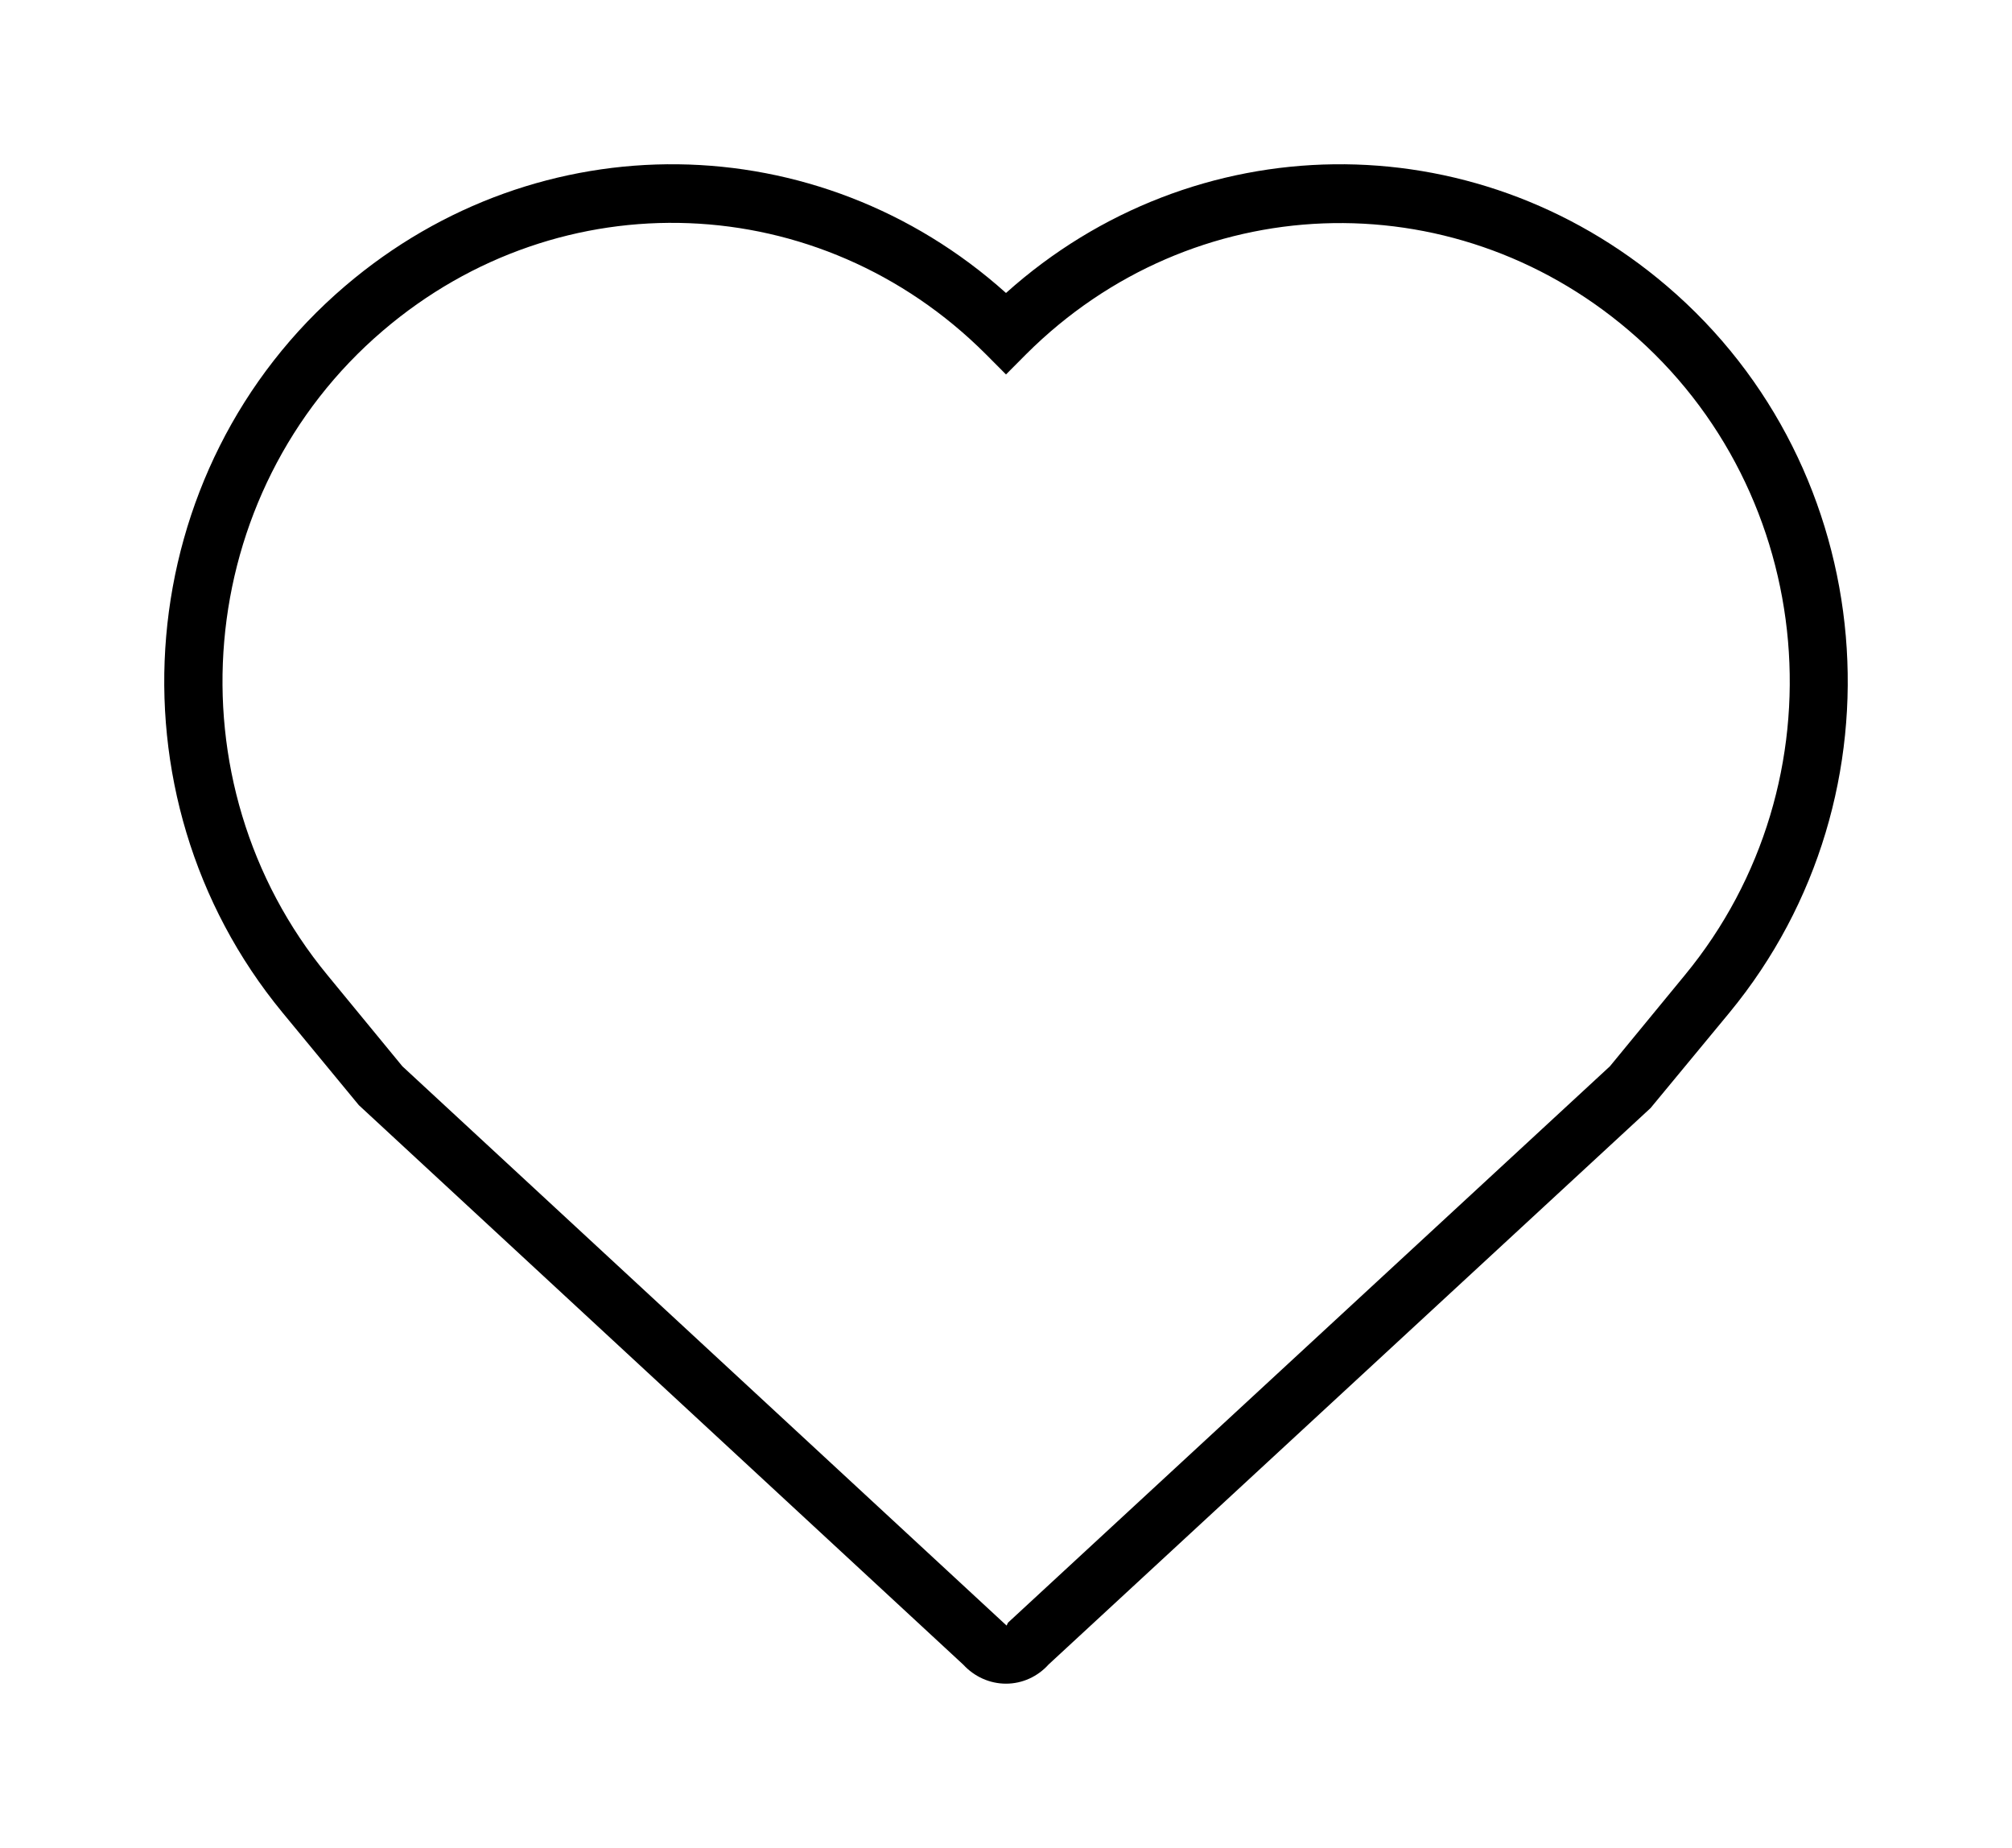
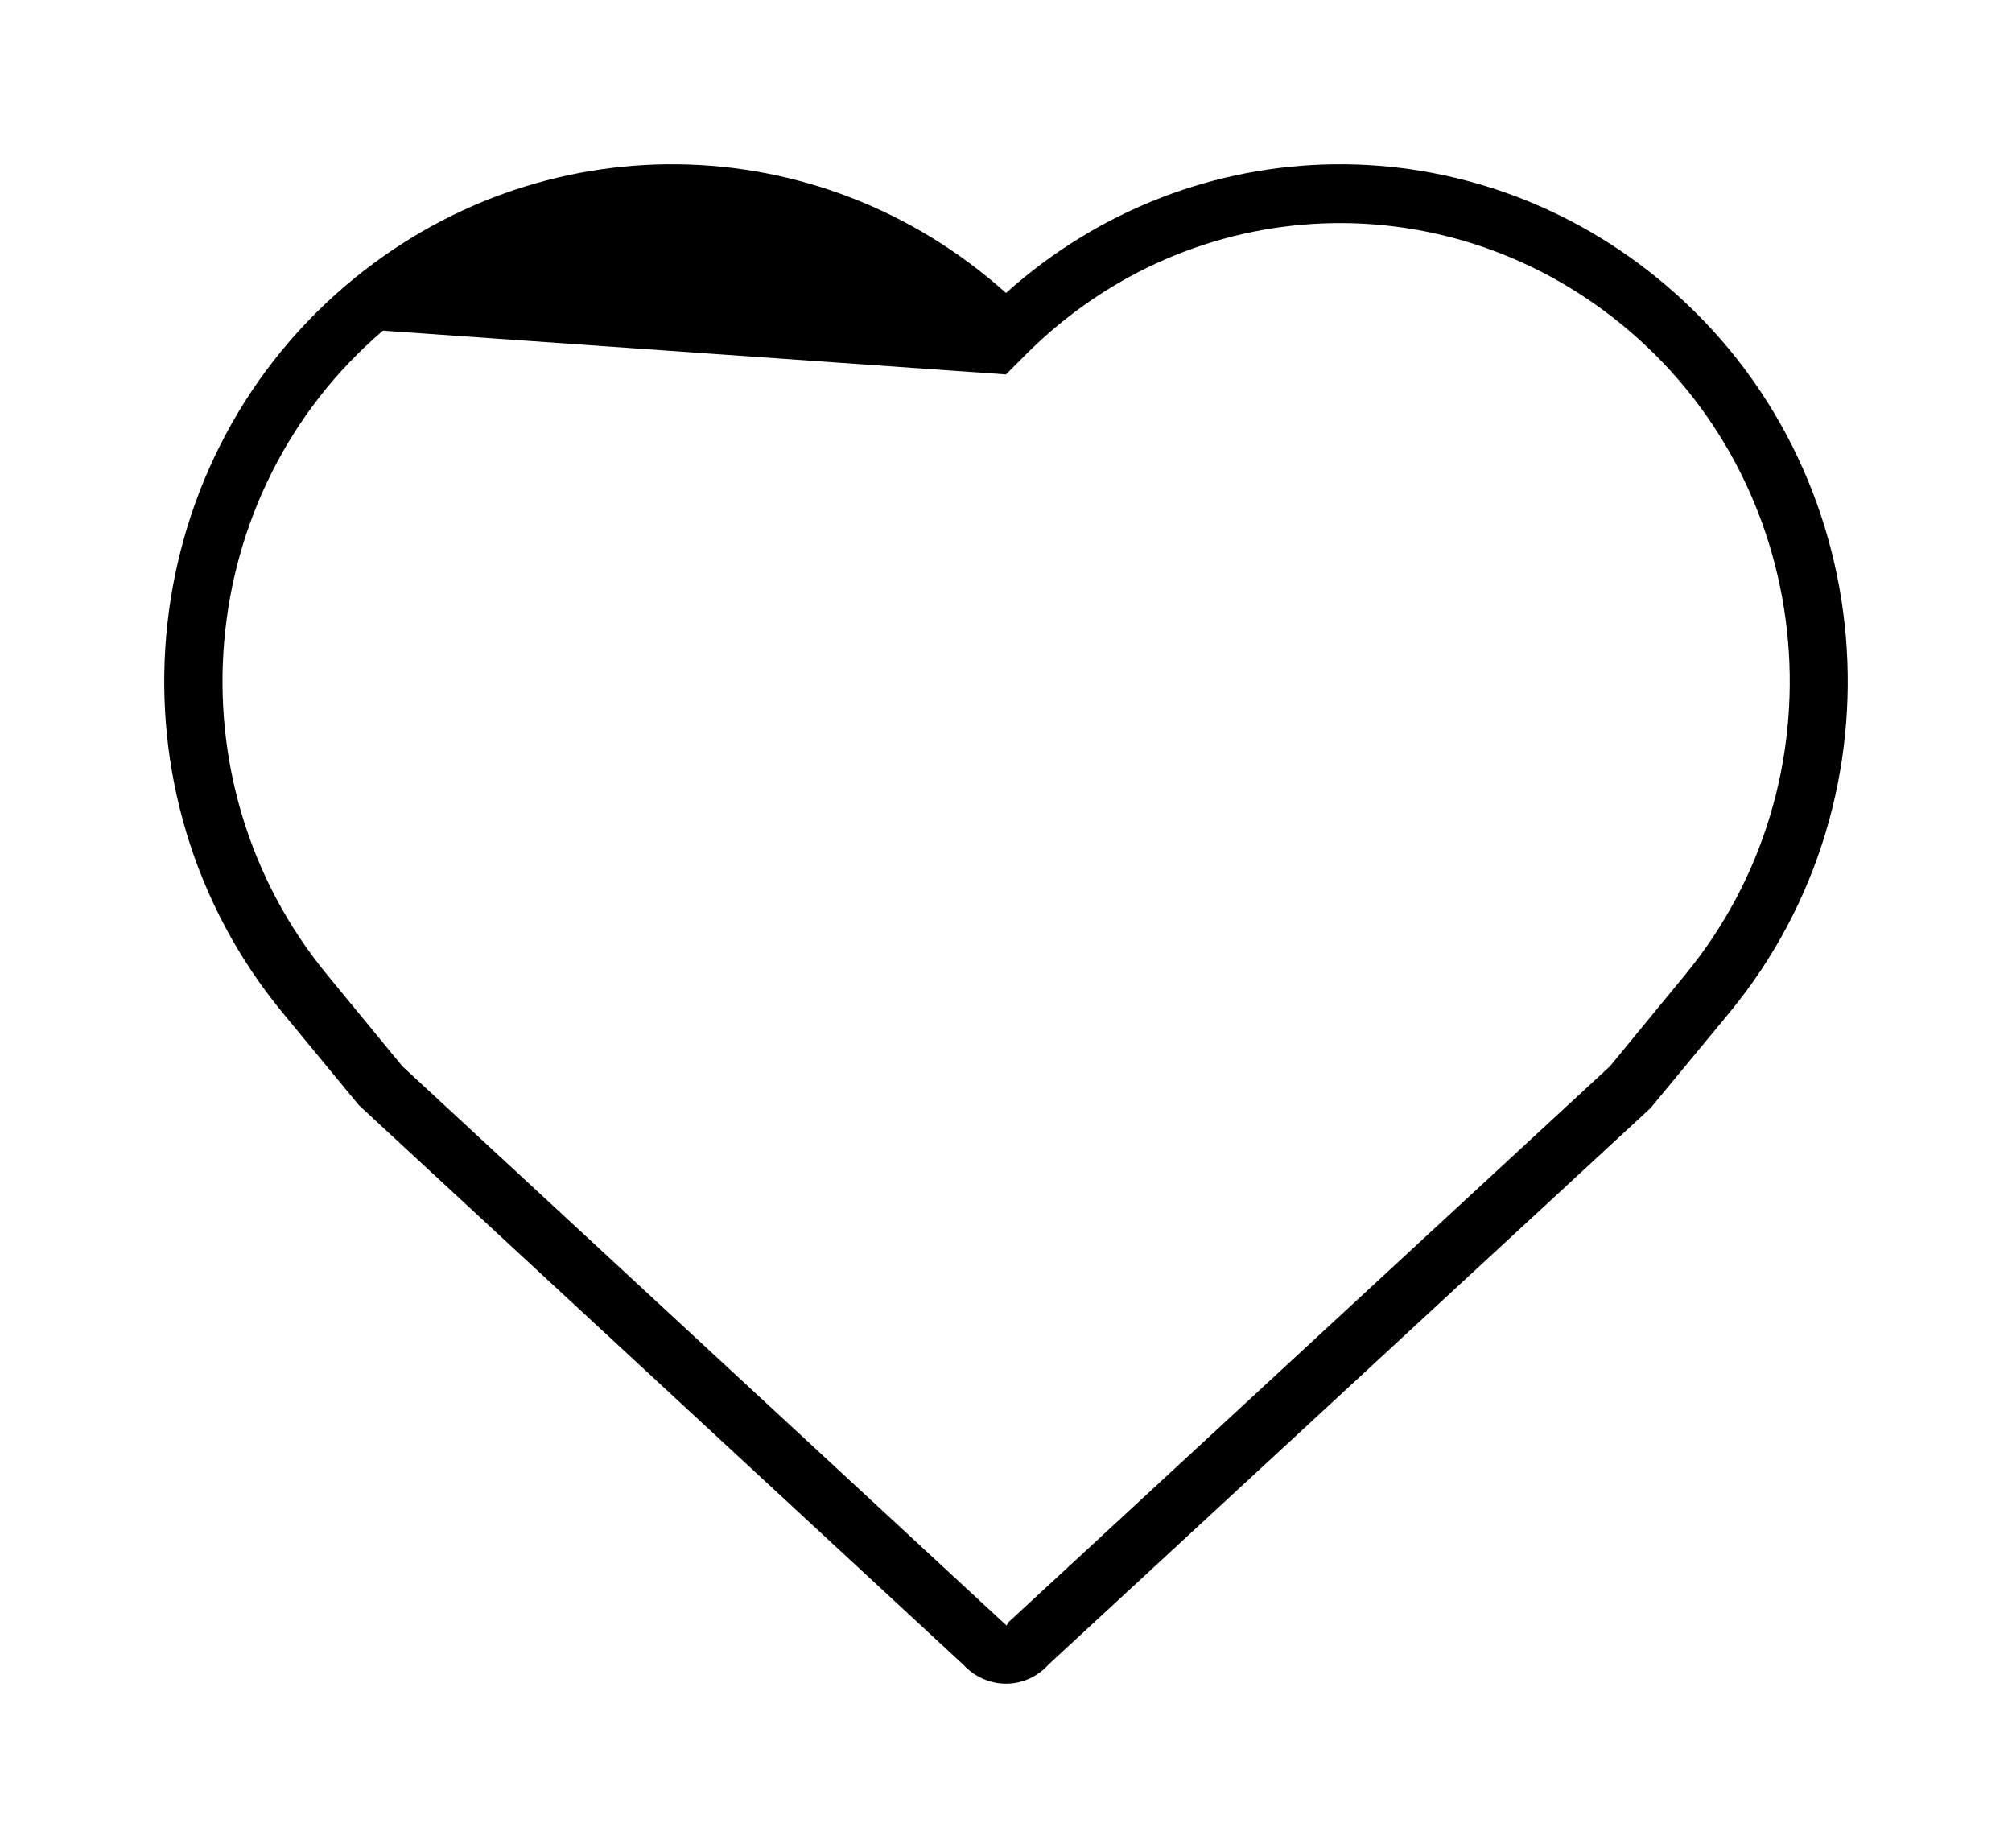
<svg xmlns="http://www.w3.org/2000/svg" fill="none" viewBox="0 0 98 90" height="90" width="98">
-   <path fill="black" d="M81.187 13.928C71.74 5.863 58.136 6.076 49 14.269C39.864 6.076 26.26 5.863 16.813 13.928C6.377 22.831 5.019 38.704 13.759 49.315L17.478 53.824L46.921 81.076C47.459 81.659 48.208 82 49 82C49.792 82 50.541 81.659 51.079 81.061L80.395 53.966L84.241 49.315C92.981 38.704 91.623 22.831 81.187 13.928ZM82.063 47.494L78.415 51.932L49.099 79.027L49.028 79.17L19.599 51.932L15.951 47.494C8.187 38.079 9.403 23.998 18.652 16.104C27.321 8.693 39.935 9.177 48.01 17.242L49 18.237L49.99 17.242C58.065 9.191 70.679 8.708 79.348 16.104C88.611 23.998 89.827 38.079 82.063 47.494Z" />
+   <path fill="black" d="M81.187 13.928C71.74 5.863 58.136 6.076 49 14.269C39.864 6.076 26.26 5.863 16.813 13.928C6.377 22.831 5.019 38.704 13.759 49.315L17.478 53.824L46.921 81.076C47.459 81.659 48.208 82 49 82C49.792 82 50.541 81.659 51.079 81.061L80.395 53.966L84.241 49.315C92.981 38.704 91.623 22.831 81.187 13.928ZM82.063 47.494L78.415 51.932L49.099 79.027L49.028 79.17L19.599 51.932L15.951 47.494C8.187 38.079 9.403 23.998 18.652 16.104L49 18.237L49.99 17.242C58.065 9.191 70.679 8.708 79.348 16.104C88.611 23.998 89.827 38.079 82.063 47.494Z" />
</svg>